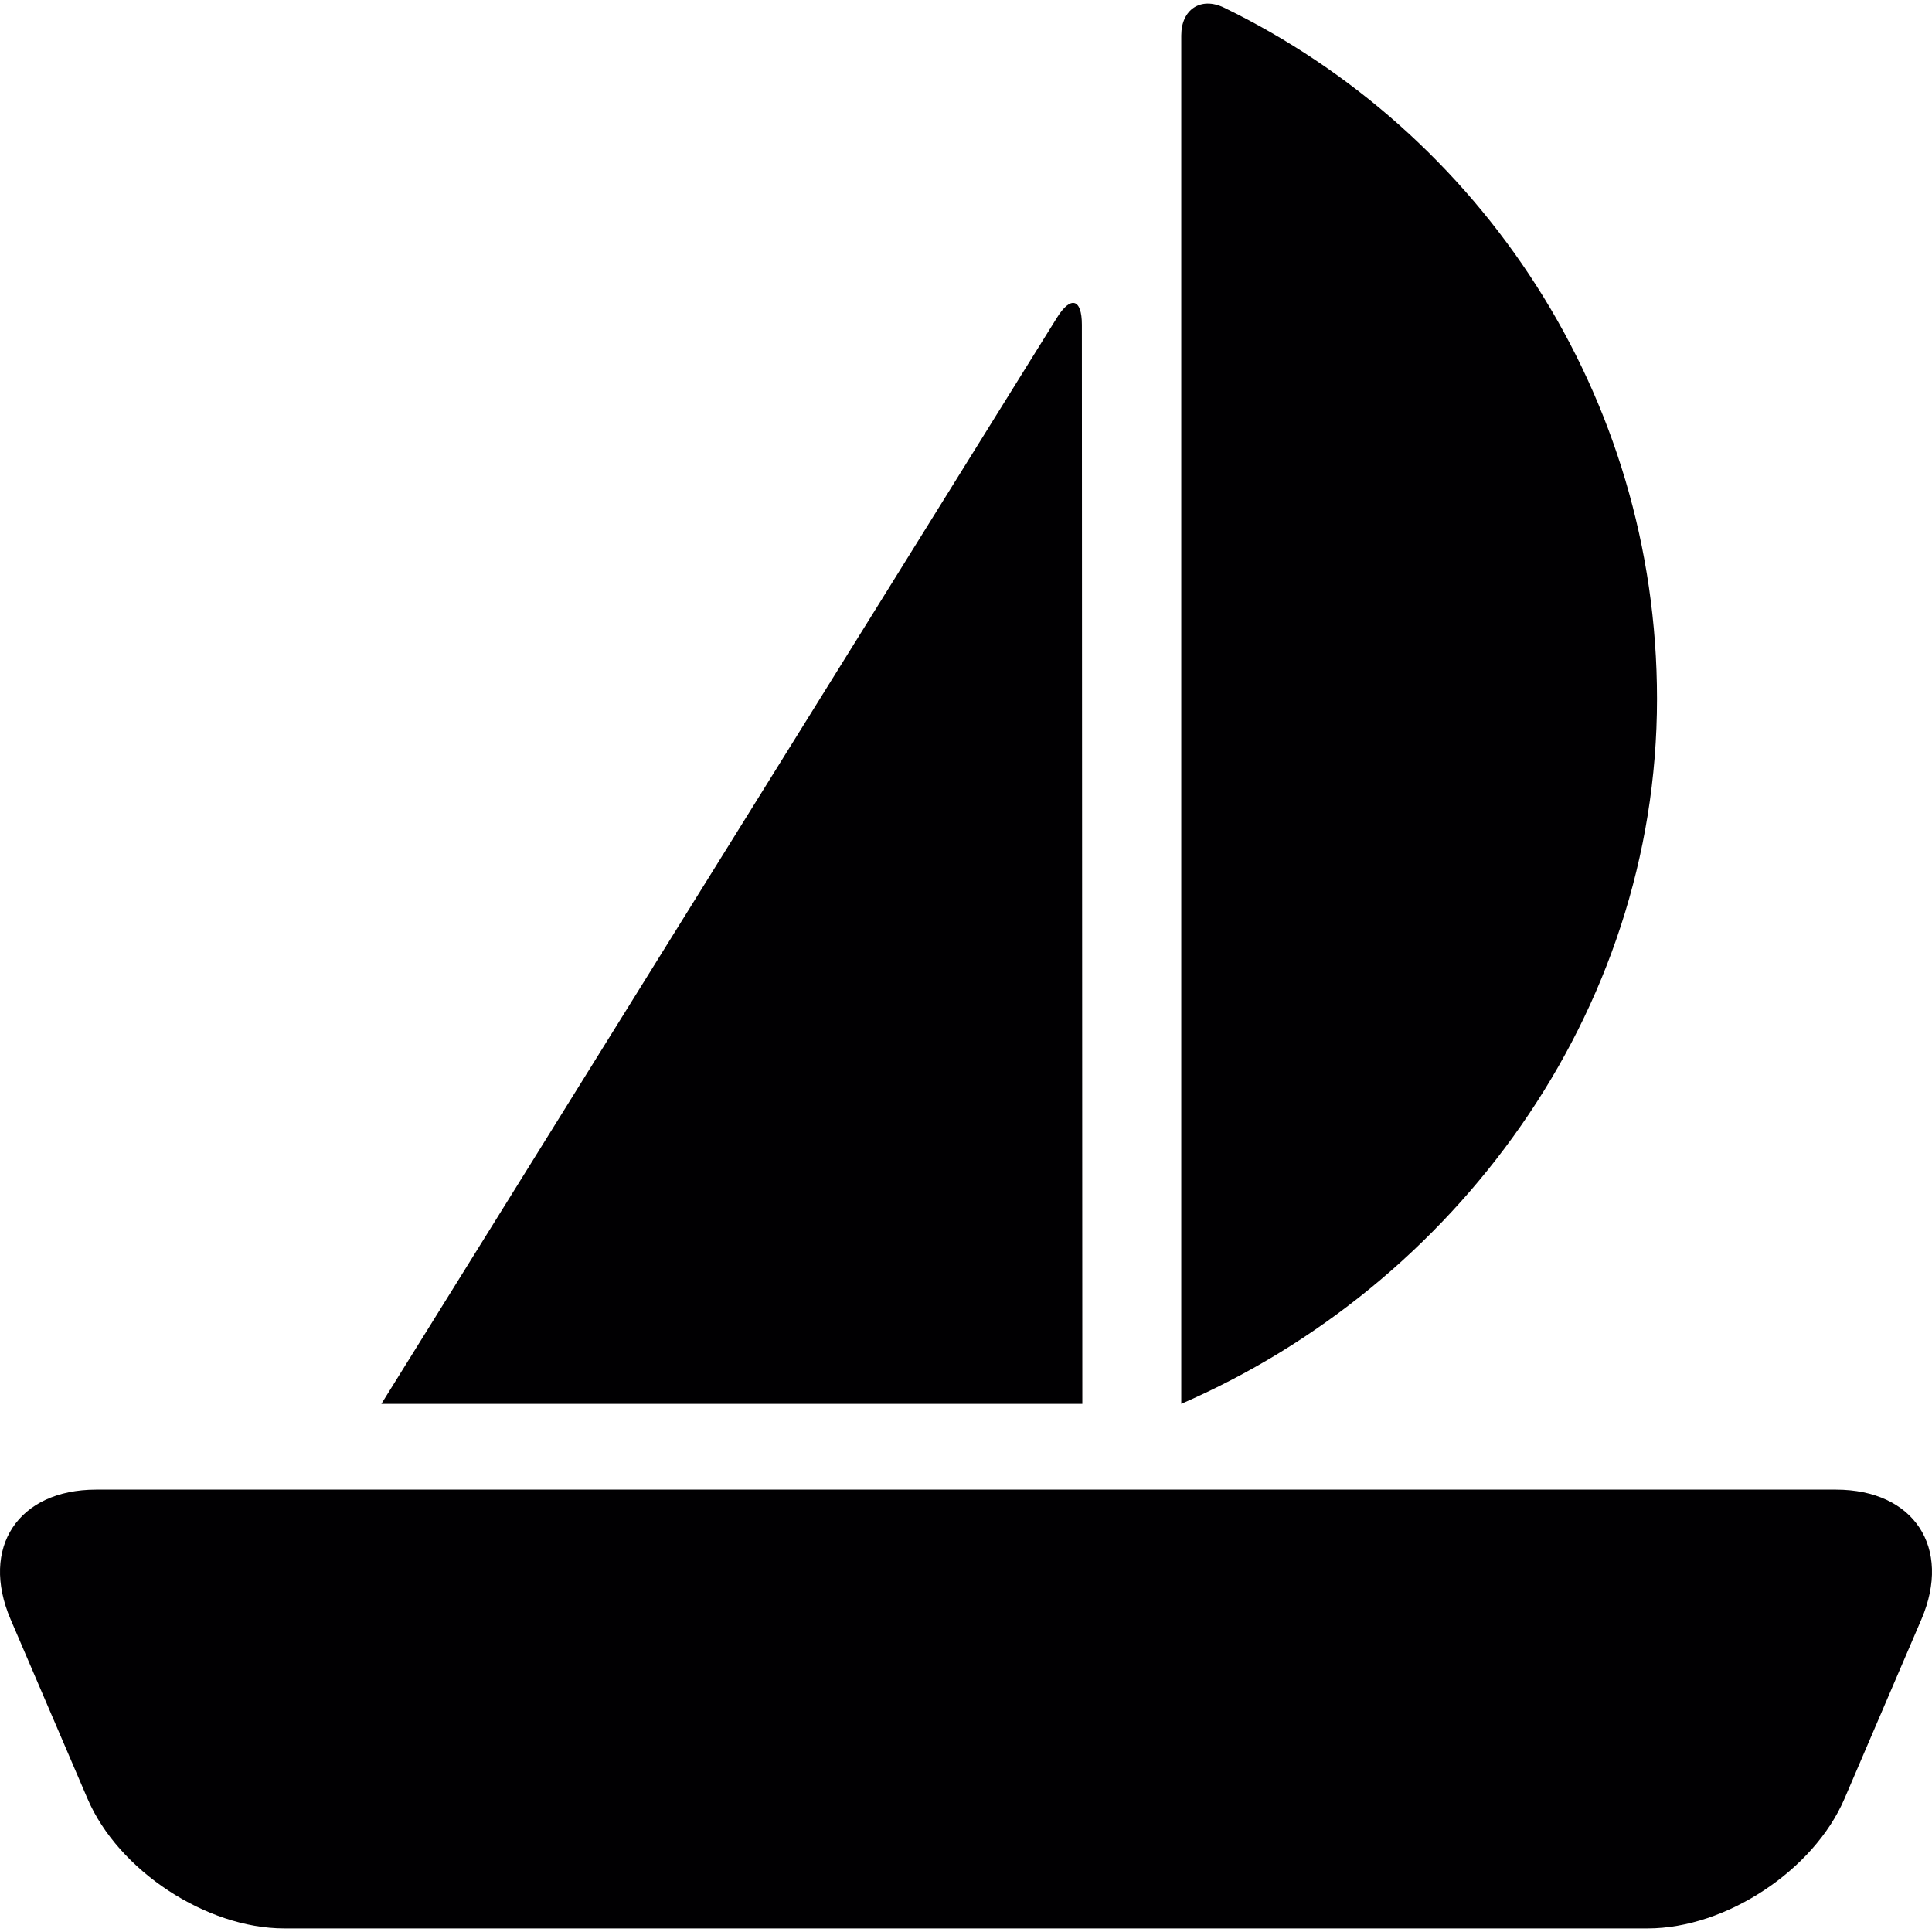
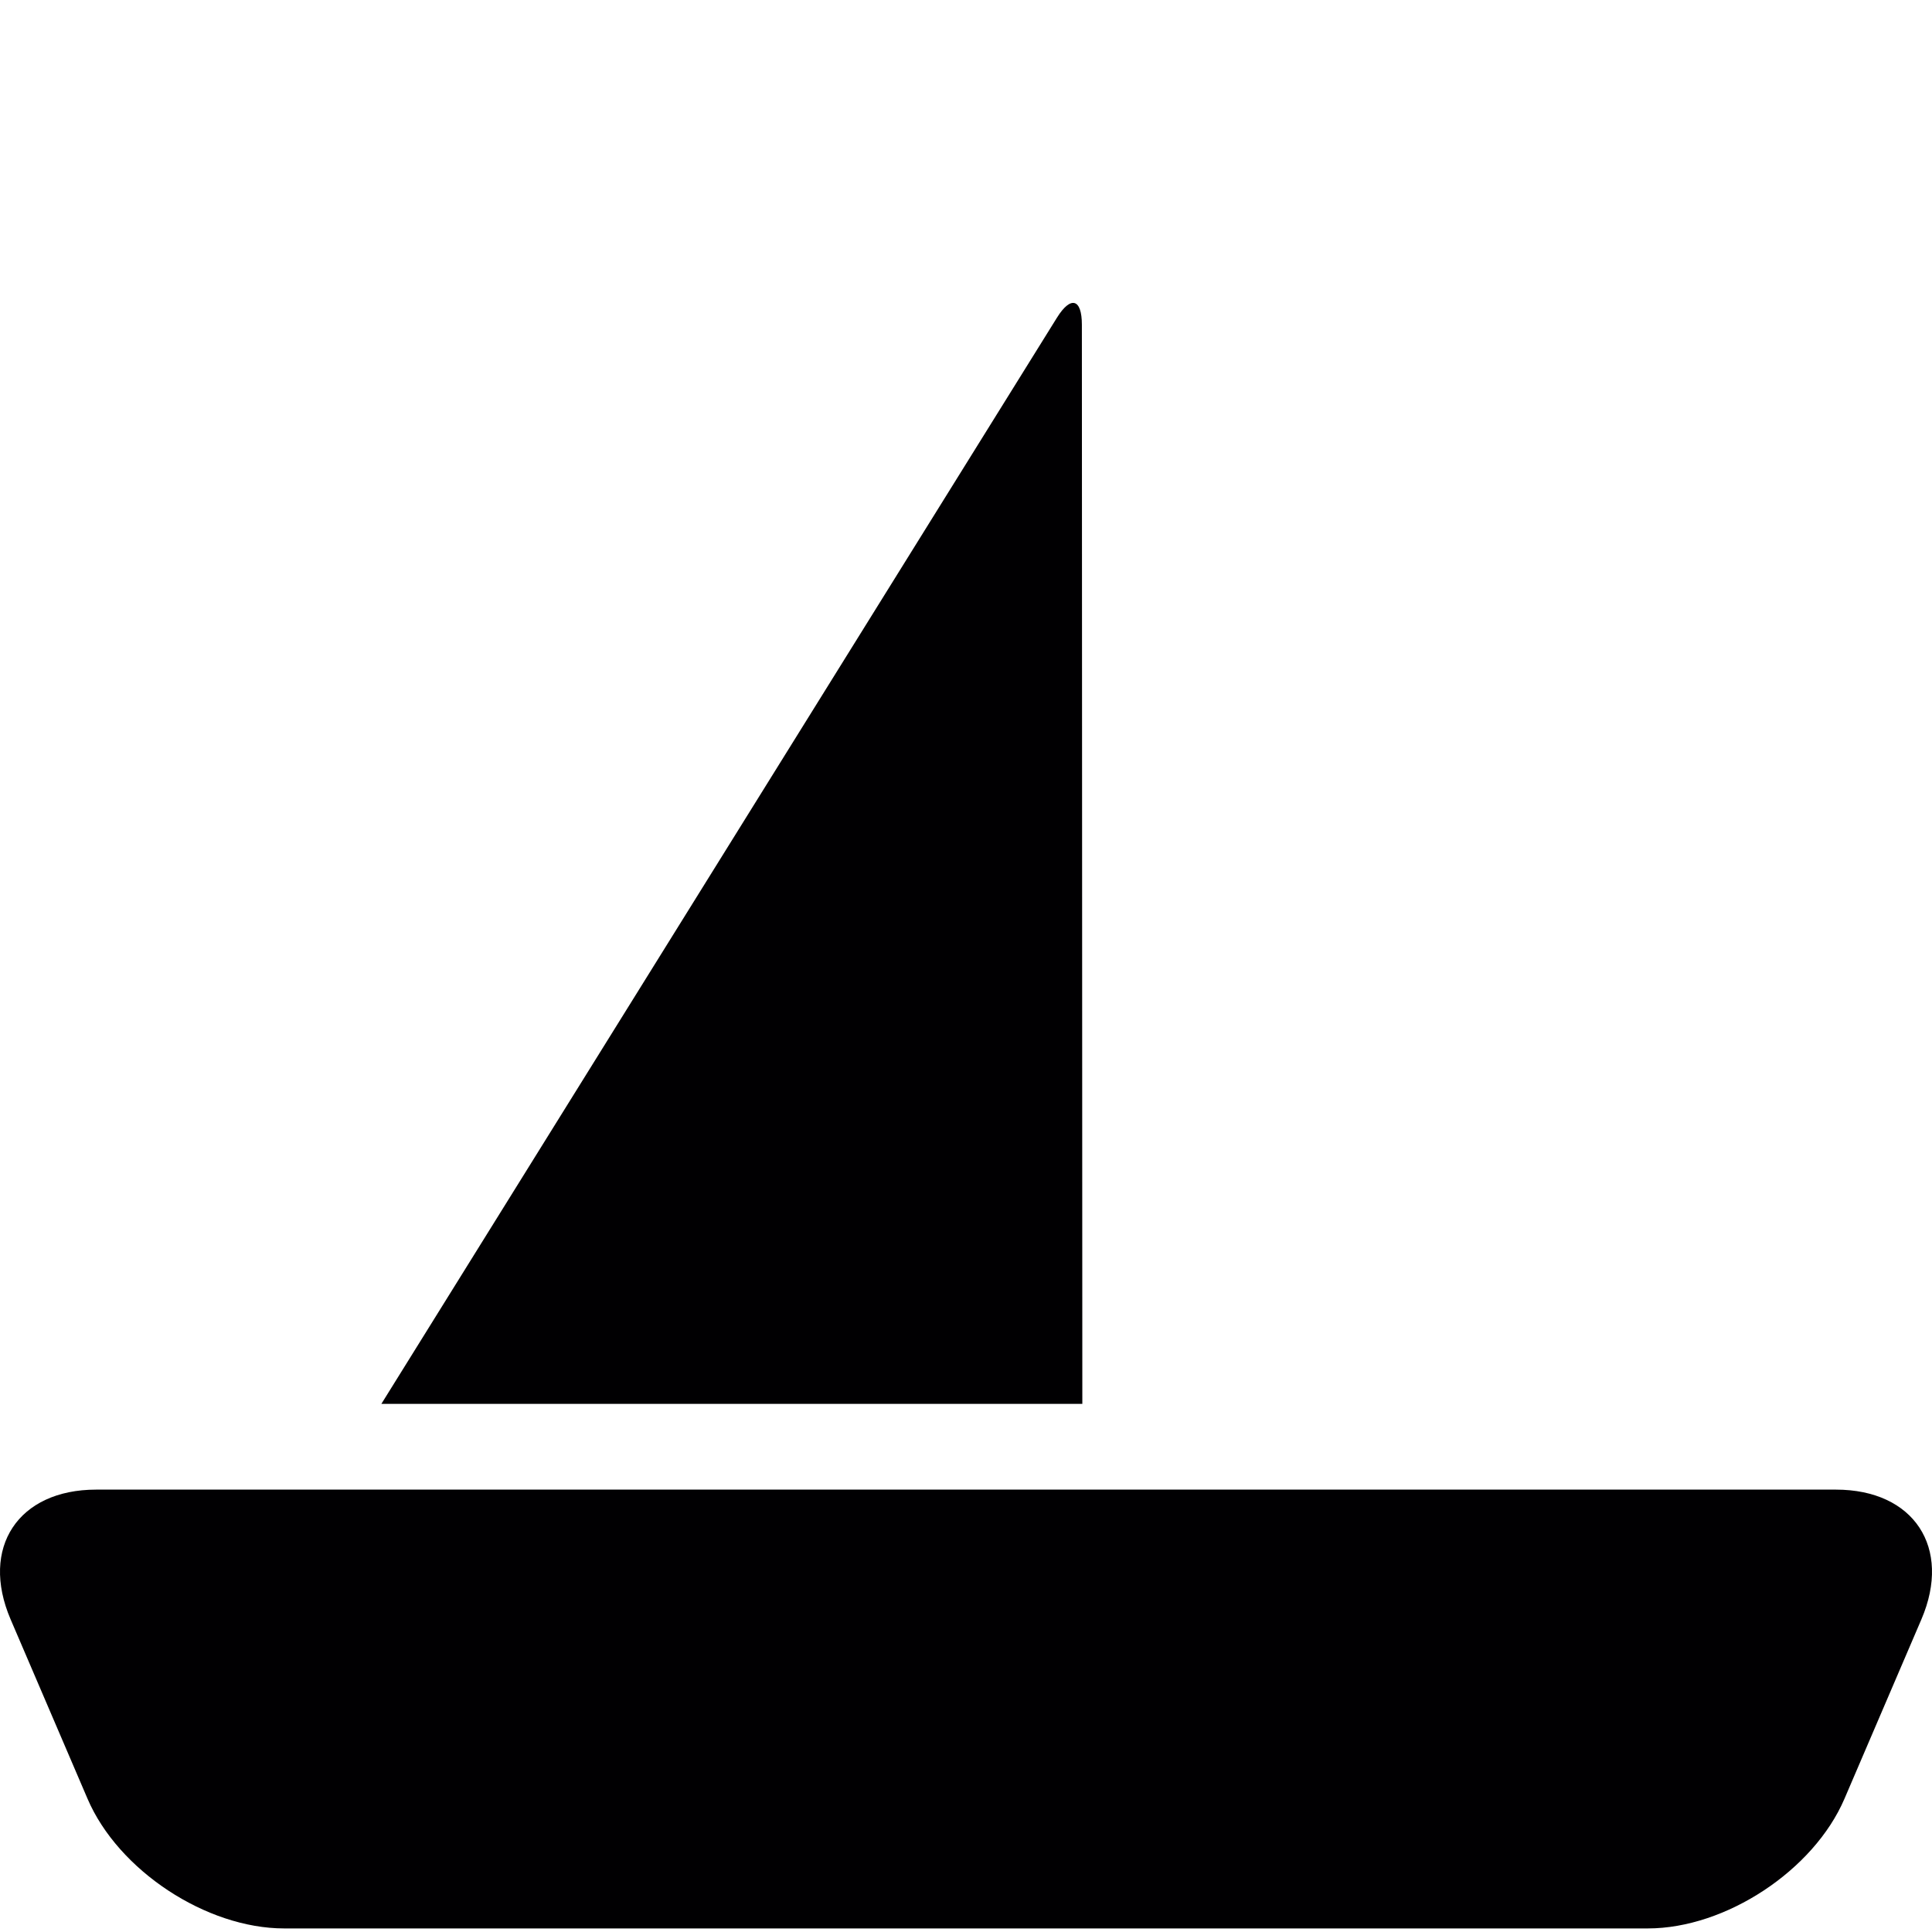
<svg xmlns="http://www.w3.org/2000/svg" height="800px" width="800px" version="1.1" id="Capa_1" viewBox="0 0 377.504 377.504" xml:space="preserve">
  <g>
-     <path style="fill:#010002;" d="M239.194,1.501c-4.568-2.219-8.381,0.35-8.381,5.422v267.381   c53.071-23.036,92.958-75.994,92.958-137.747C323.764,77.121,289.168,25.789,239.194,1.501z" />
    <path style="fill:#010002;" d="M206.533,62.059L74.517,274.312h136.966l-0.089-210.863   C211.394,58.361,209.224,57.743,206.533,62.059z" />
    <path style="fill:#010002;" d="M2.067,316.402l15.038,35.067c5.991,13.997,23.199,25.337,38.424,25.337h266.447   c15.225,0,32.425-11.348,38.424-25.337l15.038-35.067c5.991-14.006-1.479-25.337-16.712-25.337H18.788   C3.547,291.065-3.924,302.405,2.067,316.402z" />
  </g>
</svg>